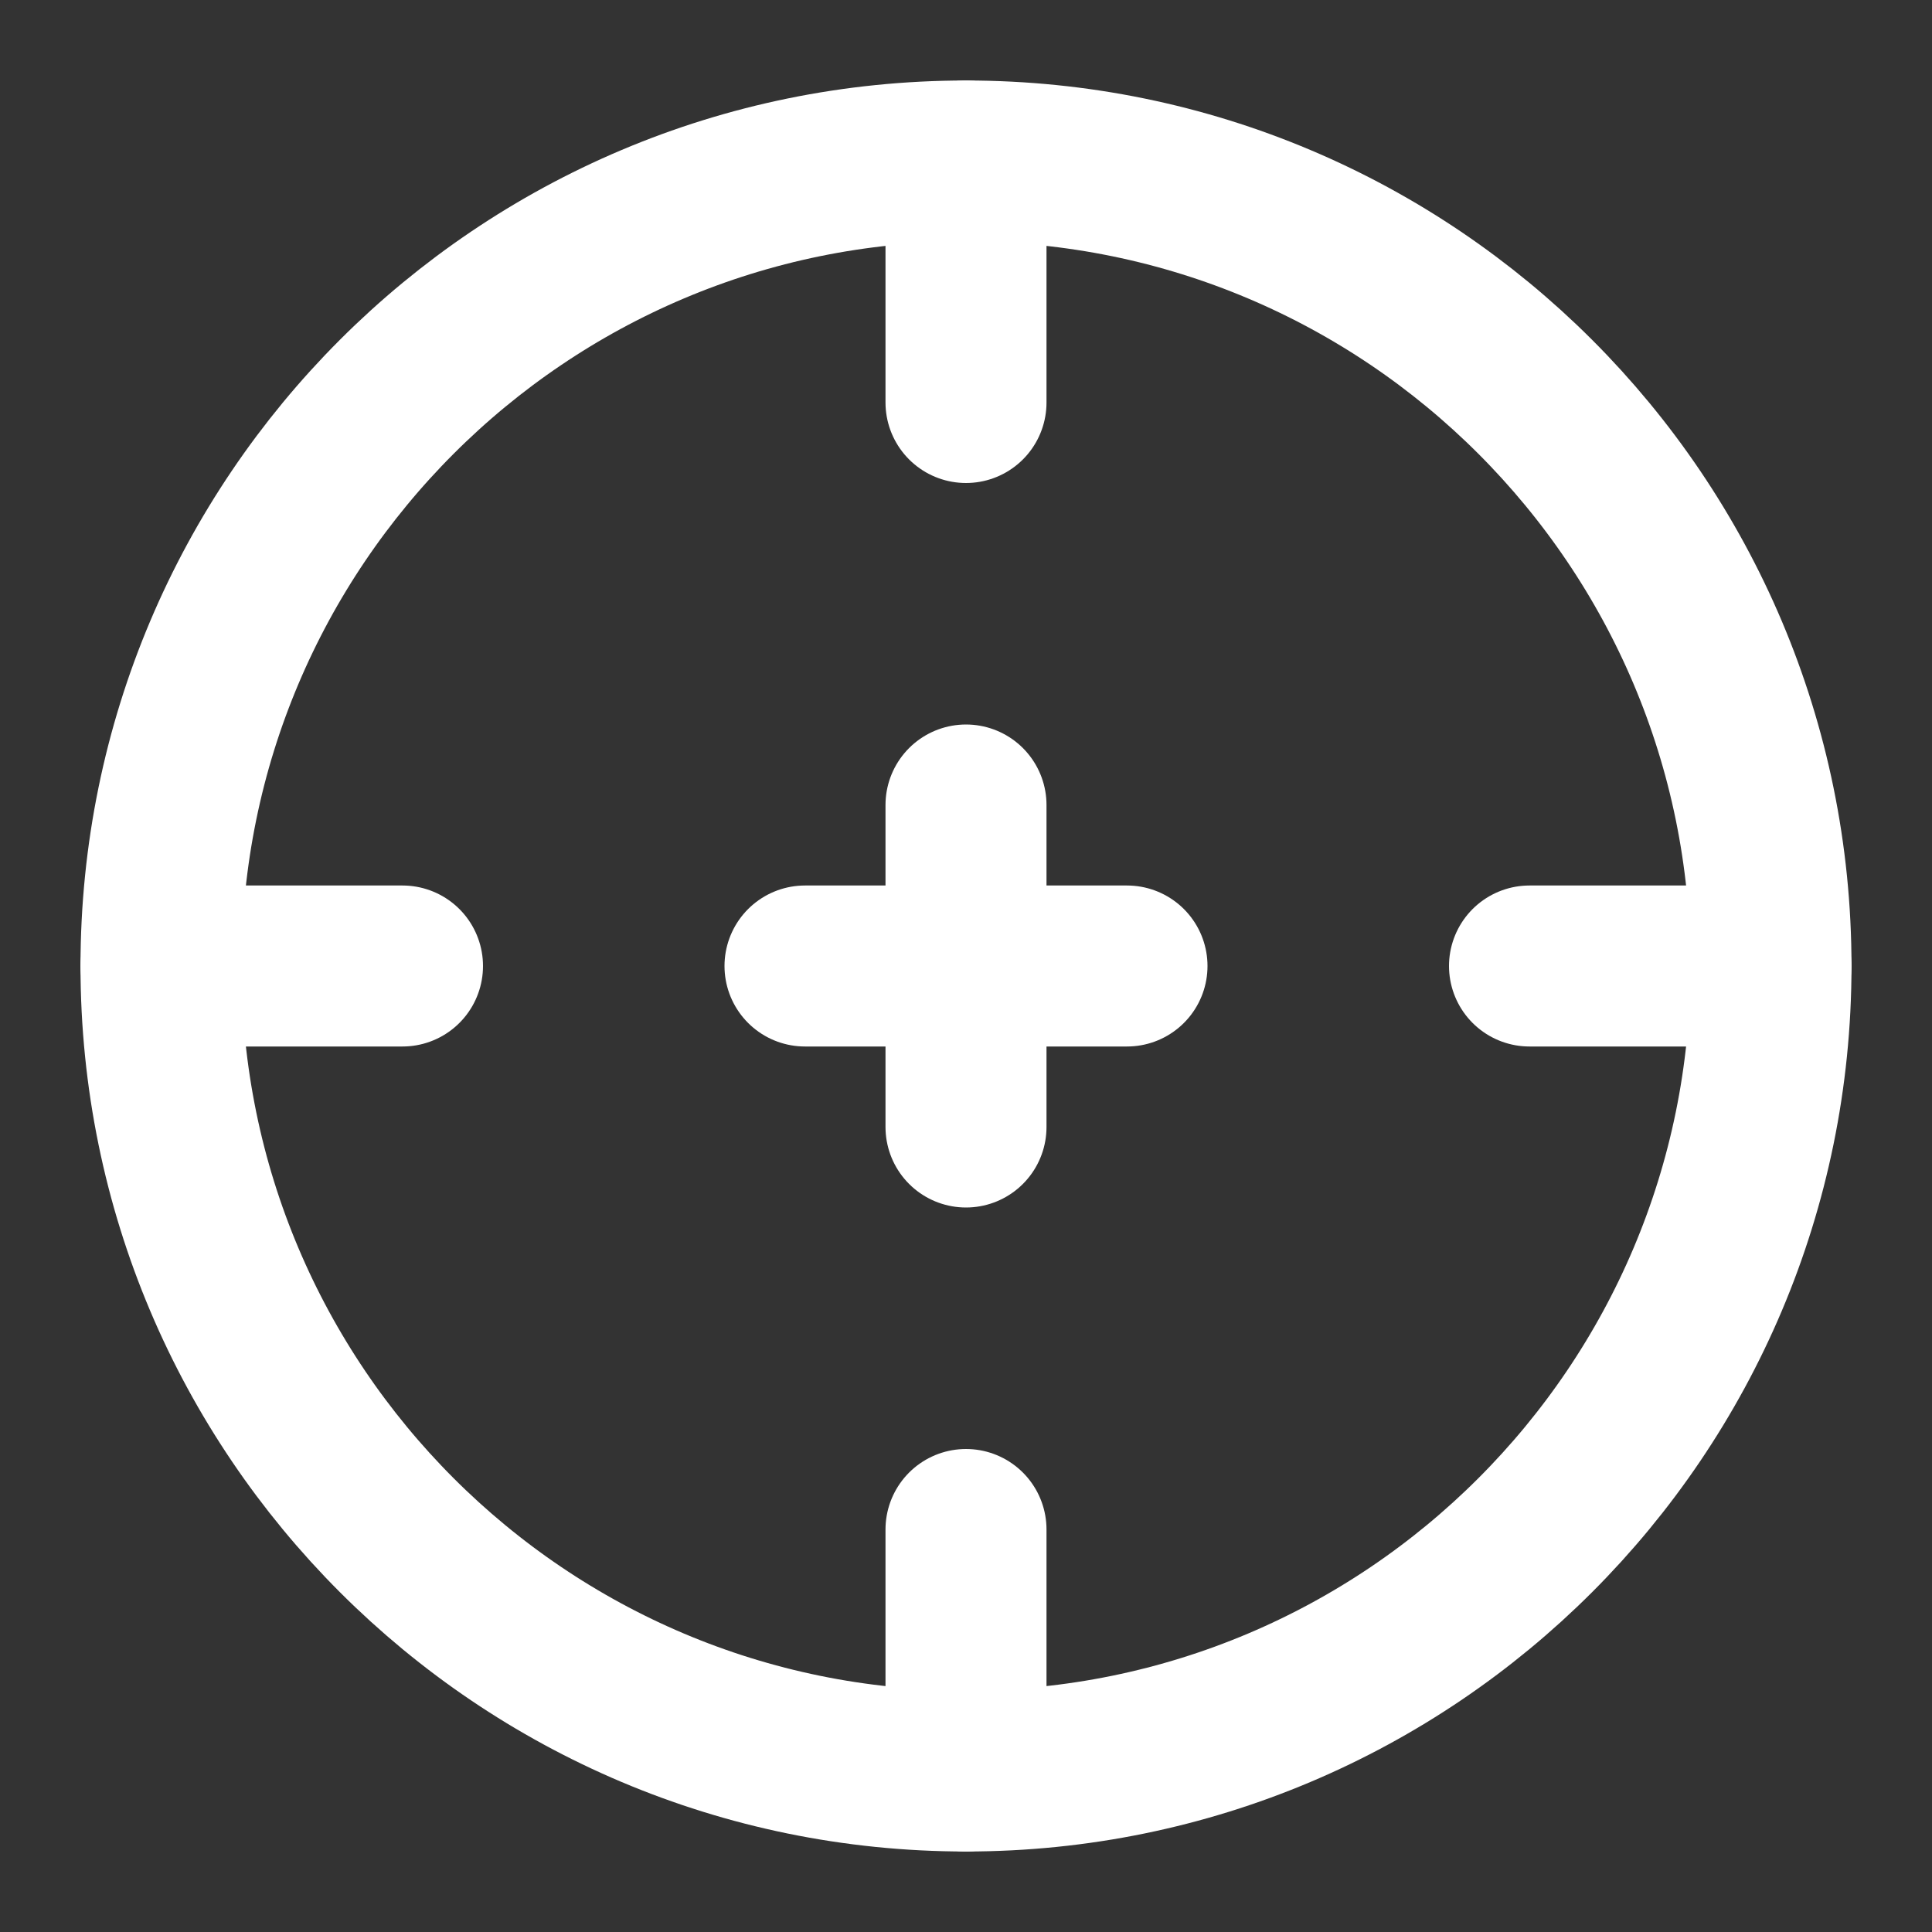
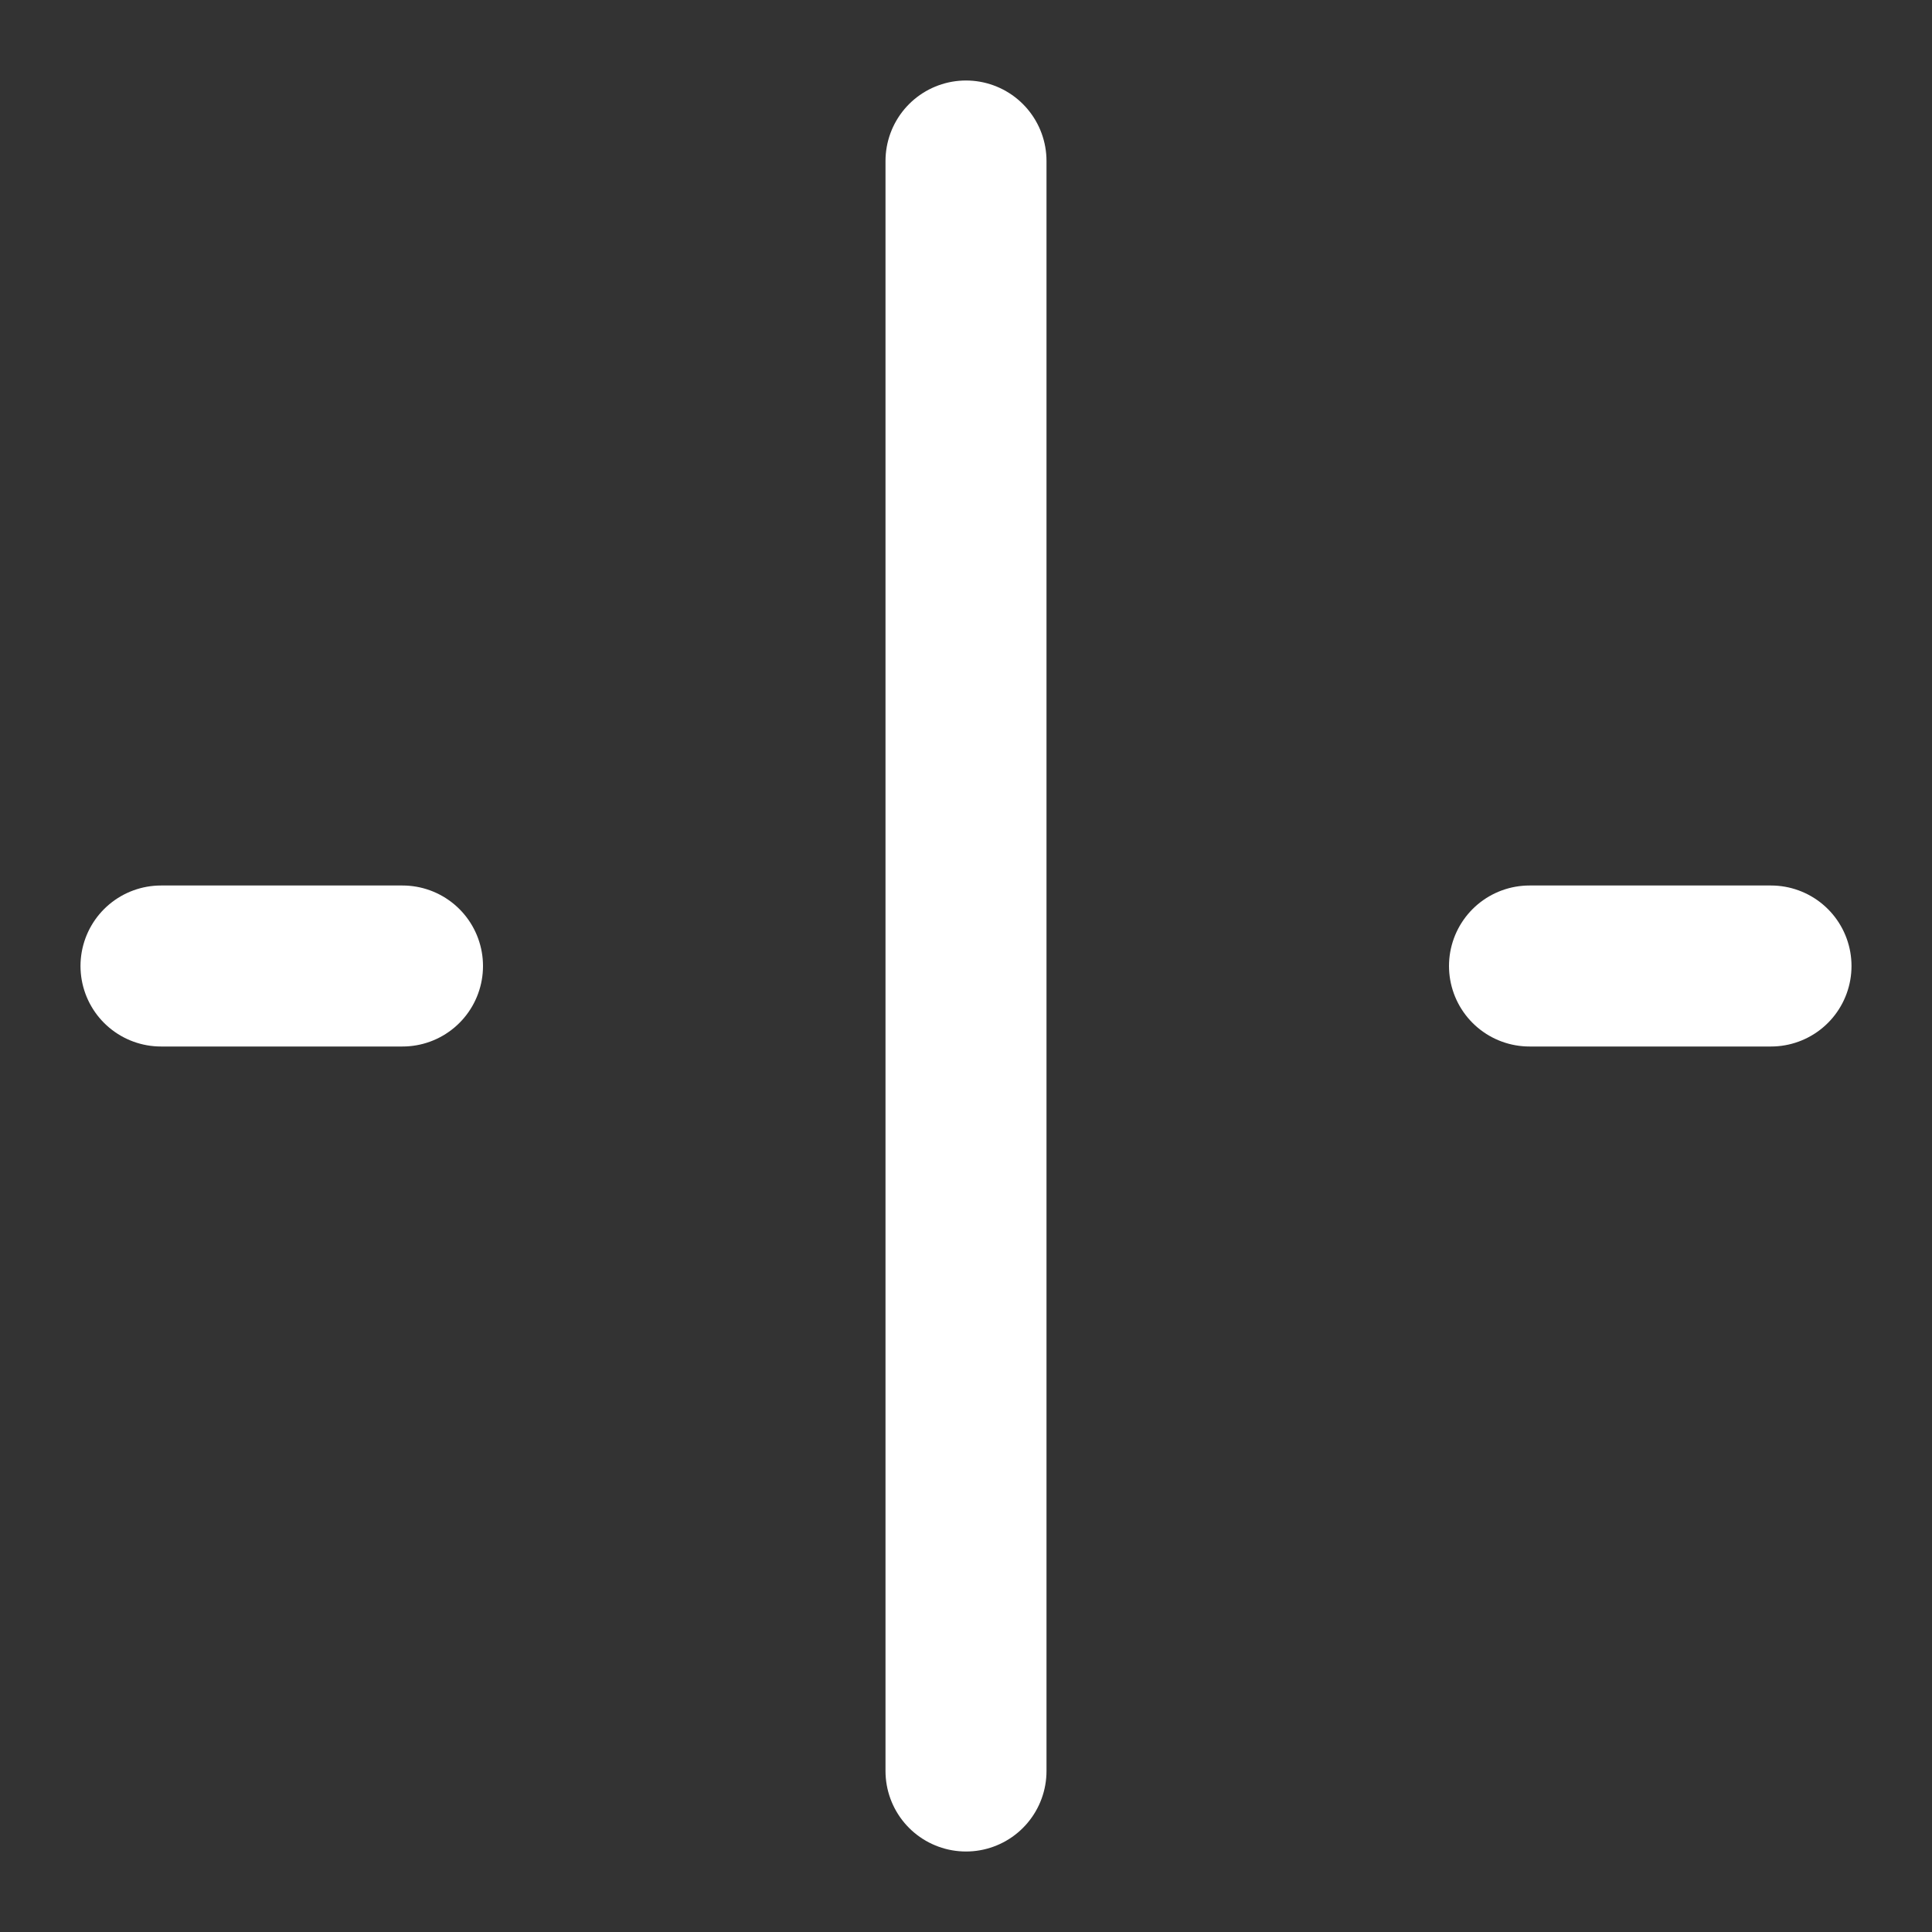
<svg xmlns="http://www.w3.org/2000/svg" width="18" height="18" viewBox="0 0 18 18" fill="none">
  <rect x="0" y="0" width="18" height="18" fill="#333333" stroke="none" />
  <g clip-path="url(#clip0_281_16842)">
-     <path d="M16.5 9C16.5 13.142 13.142 16.5 9 16.5C4.858 16.5 1.5 13.142 1.5 9C1.5 4.858 4.858 1.5 9 1.5C13.142 1.5 16.5 4.858 16.5 9Z" stroke="white" stroke-width="1.5" />
-     <path d="M1.5 9H3.75M14.25 9H16.5M9 16.5V14.25M9 3.75V1.5" stroke="white" stroke-width="1.5" stroke-linecap="round" />
-     <path d="M7.5 9H10.5M9 10.5V7.5" stroke="white" stroke-width="1.5" stroke-linecap="round" stroke-linejoin="round" />
+     <path d="M1.5 9H3.75M14.25 9H16.5M9 16.5V14.25V1.5" stroke="white" stroke-width="1.5" stroke-linecap="round" />
  </g>
  <defs>
    <clipPath id="clip0_281_16842">
      <rect width="18" height="18" fill="white" />
    </clipPath>
  </defs>
</svg>